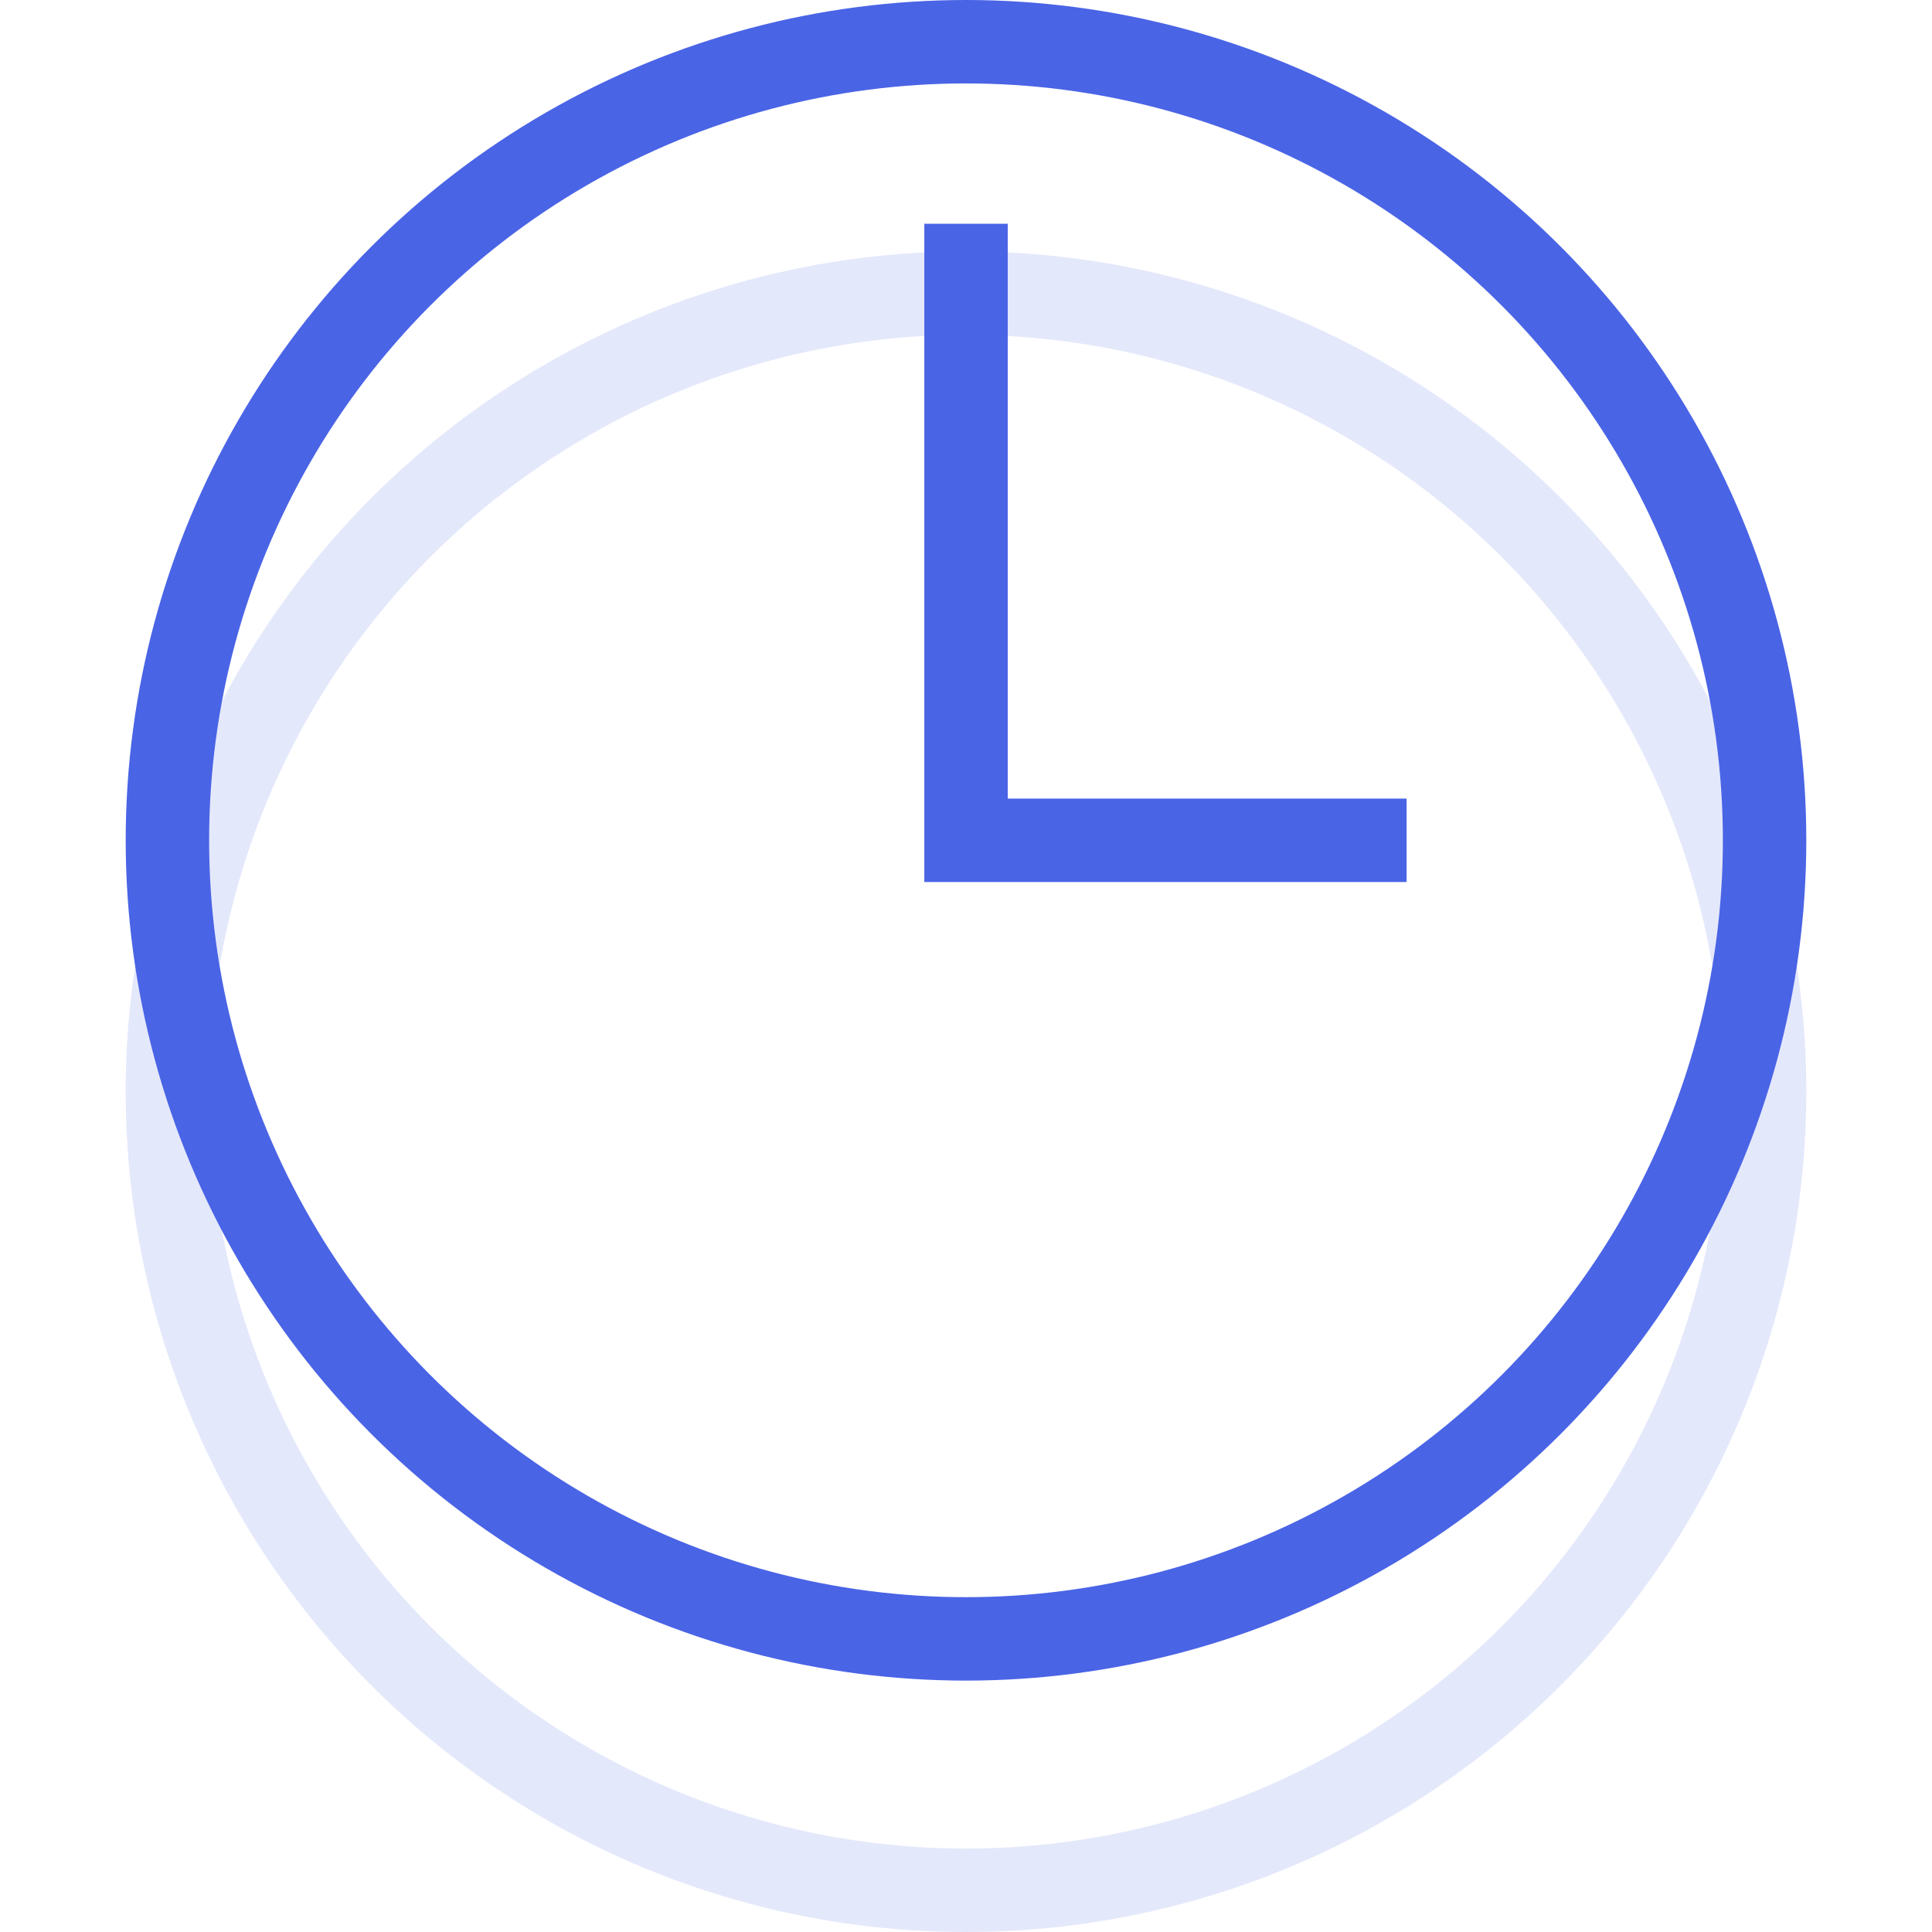
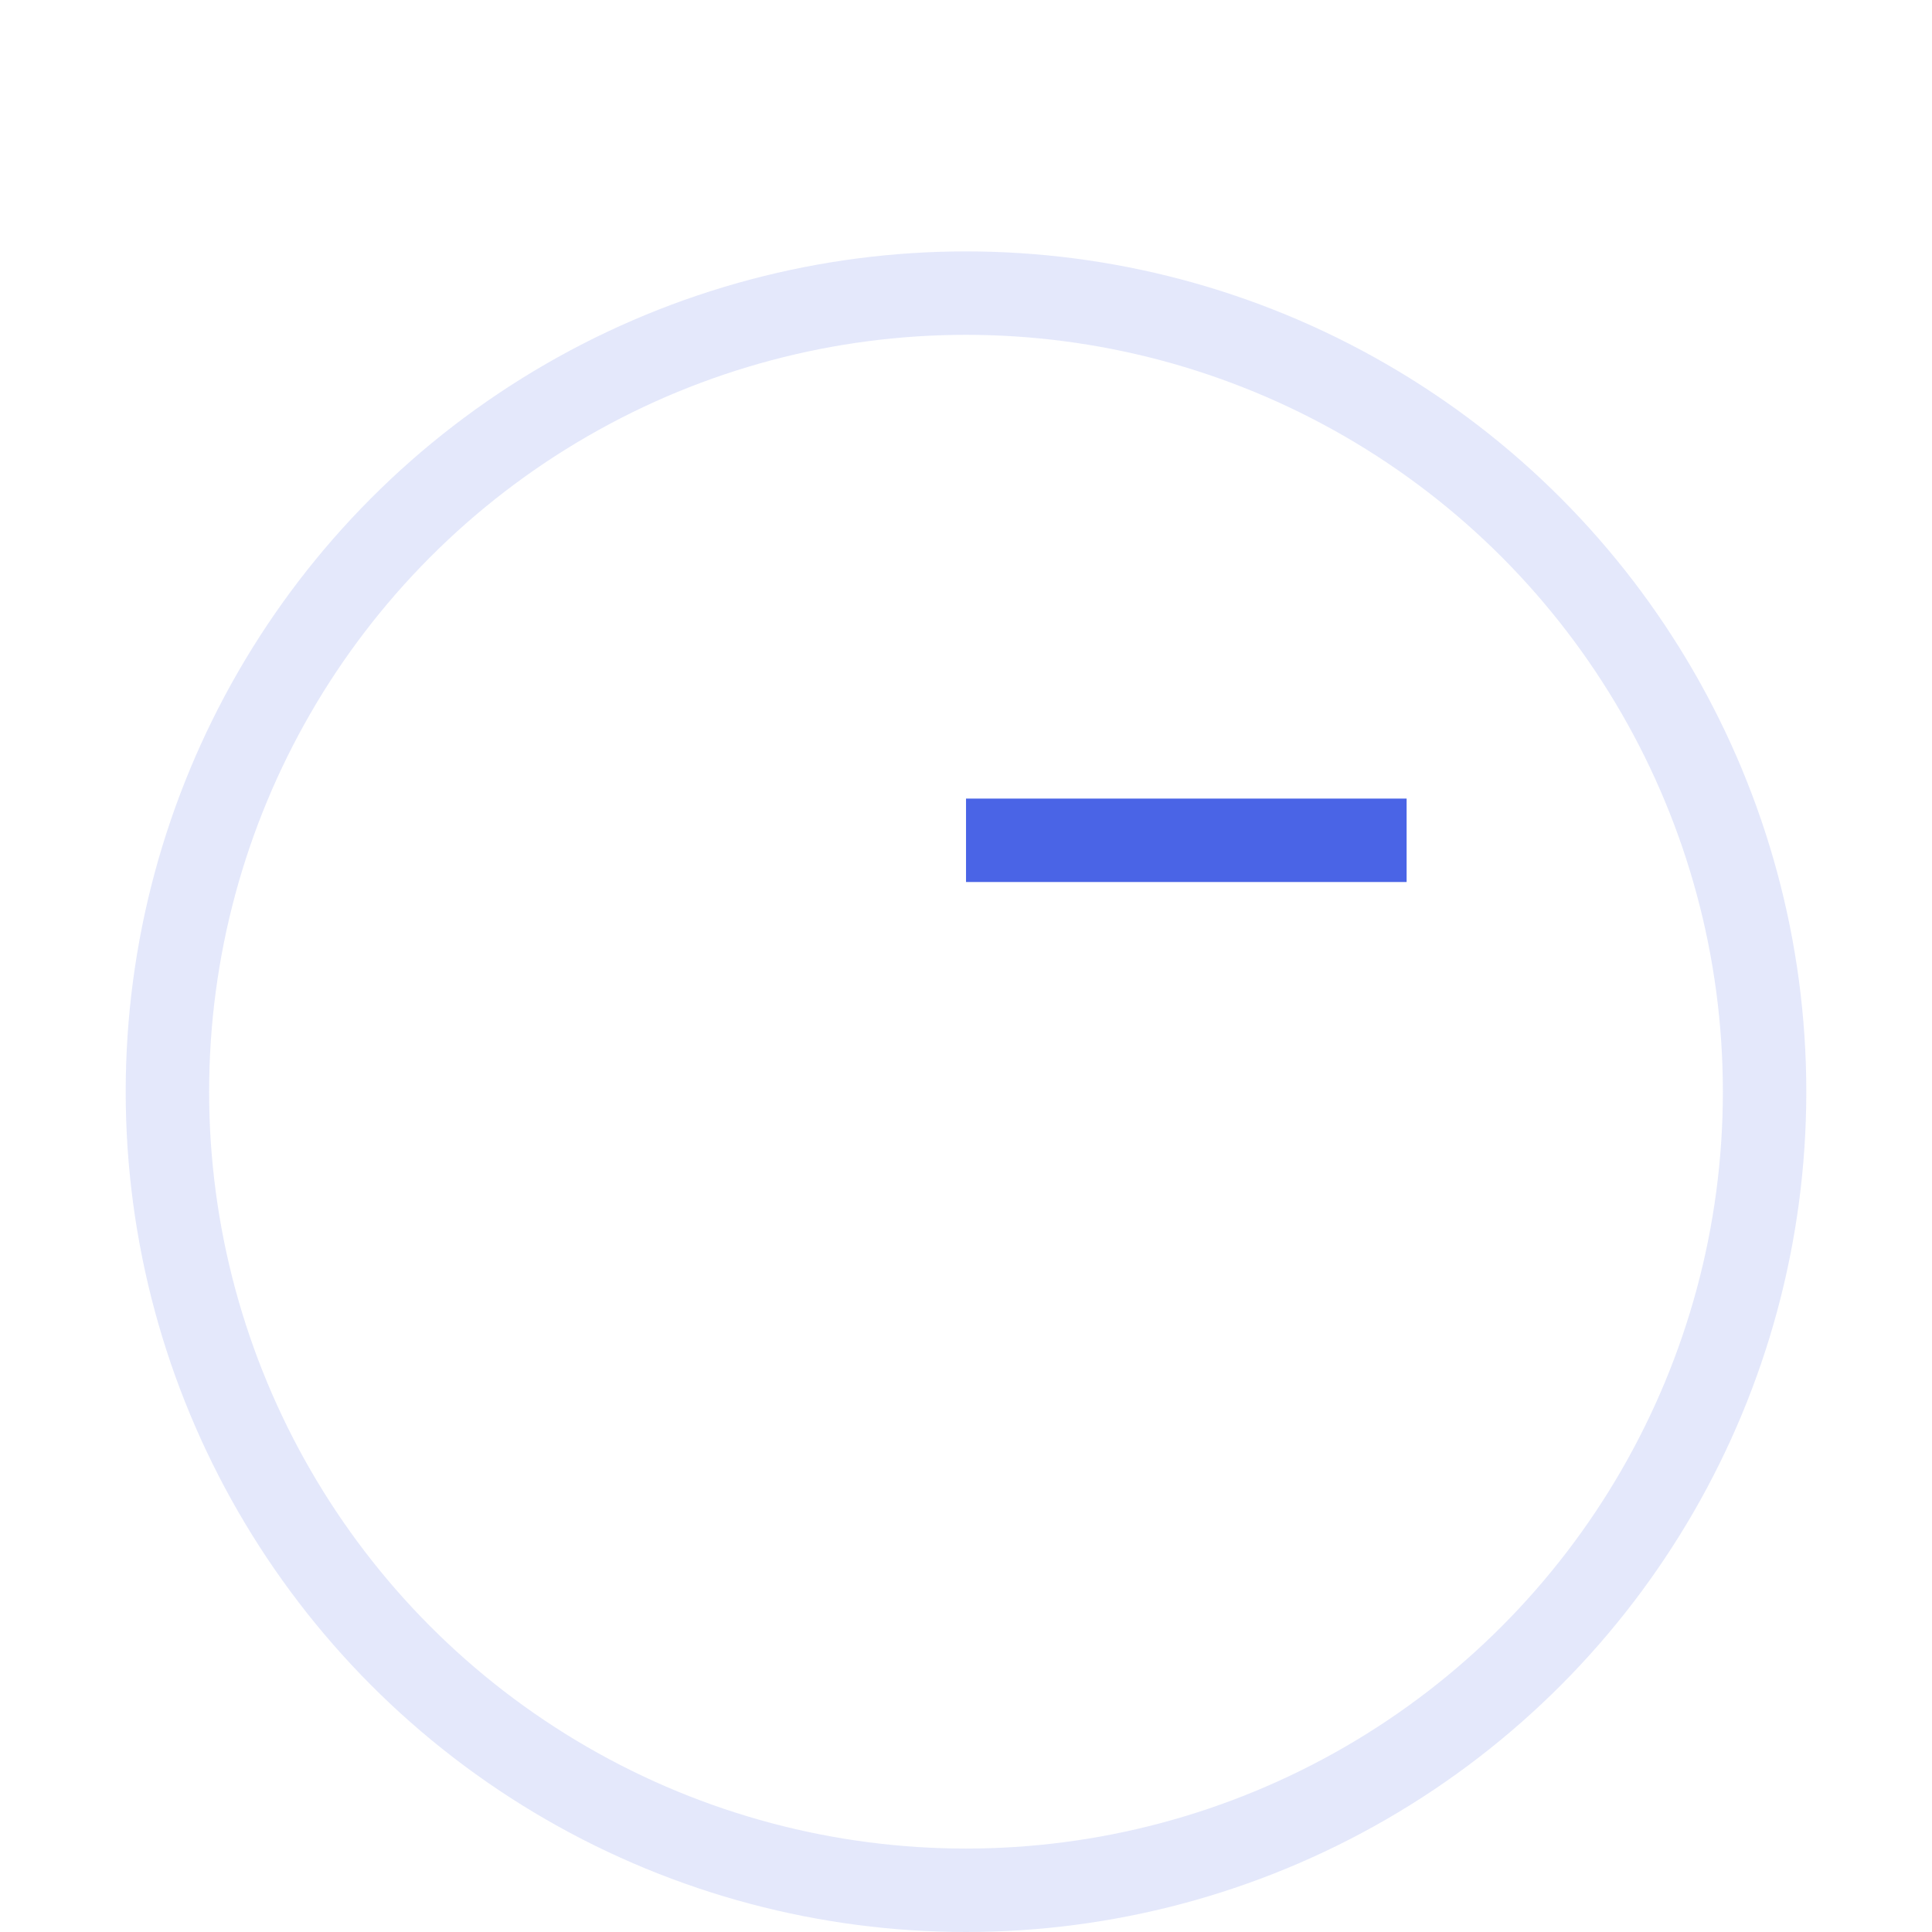
<svg xmlns="http://www.w3.org/2000/svg" width="800px" height="800px" viewBox="-4.52 0 69.472 69.472" fill="#000000">
  <g id="SVGRepo_bgCarrier" stroke-width="0" />
  <g id="SVGRepo_tracerCarrier" stroke-linecap="round" stroke-linejoin="round" />
  <g id="SVGRepo_iconCarrier">
    <g id="Group_4" data-name="Group 4" transform="translate(-651.45 -155.8)">
-       <circle id="Ellipse_4" data-name="Ellipse 4" cx="28.716" cy="28.716" r="28.716" transform="translate(652.95 157.3)" fill="none" stroke="#4a64e6" stroke-miterlimit="10" stroke-width="3" />
-       <path id="Path_11" data-name="Path 11" d="M697.51,186.016H681.667V163.846" fill="none" stroke="#4a64e6" stroke-miterlimit="10" stroke-width="3" />
+       <path id="Path_11" data-name="Path 11" d="M697.51,186.016H681.667" fill="none" stroke="#4a64e6" stroke-miterlimit="10" stroke-width="3" />
      <circle id="Ellipse_5" data-name="Ellipse 5" cx="28.716" cy="28.716" r="28.716" transform="translate(652.95 166.34)" fill="none" stroke="#4a64e6" stroke-linecap="round" stroke-miterlimit="10" stroke-width="3" opacity="0.15" />
    </g>
  </g>
</svg>